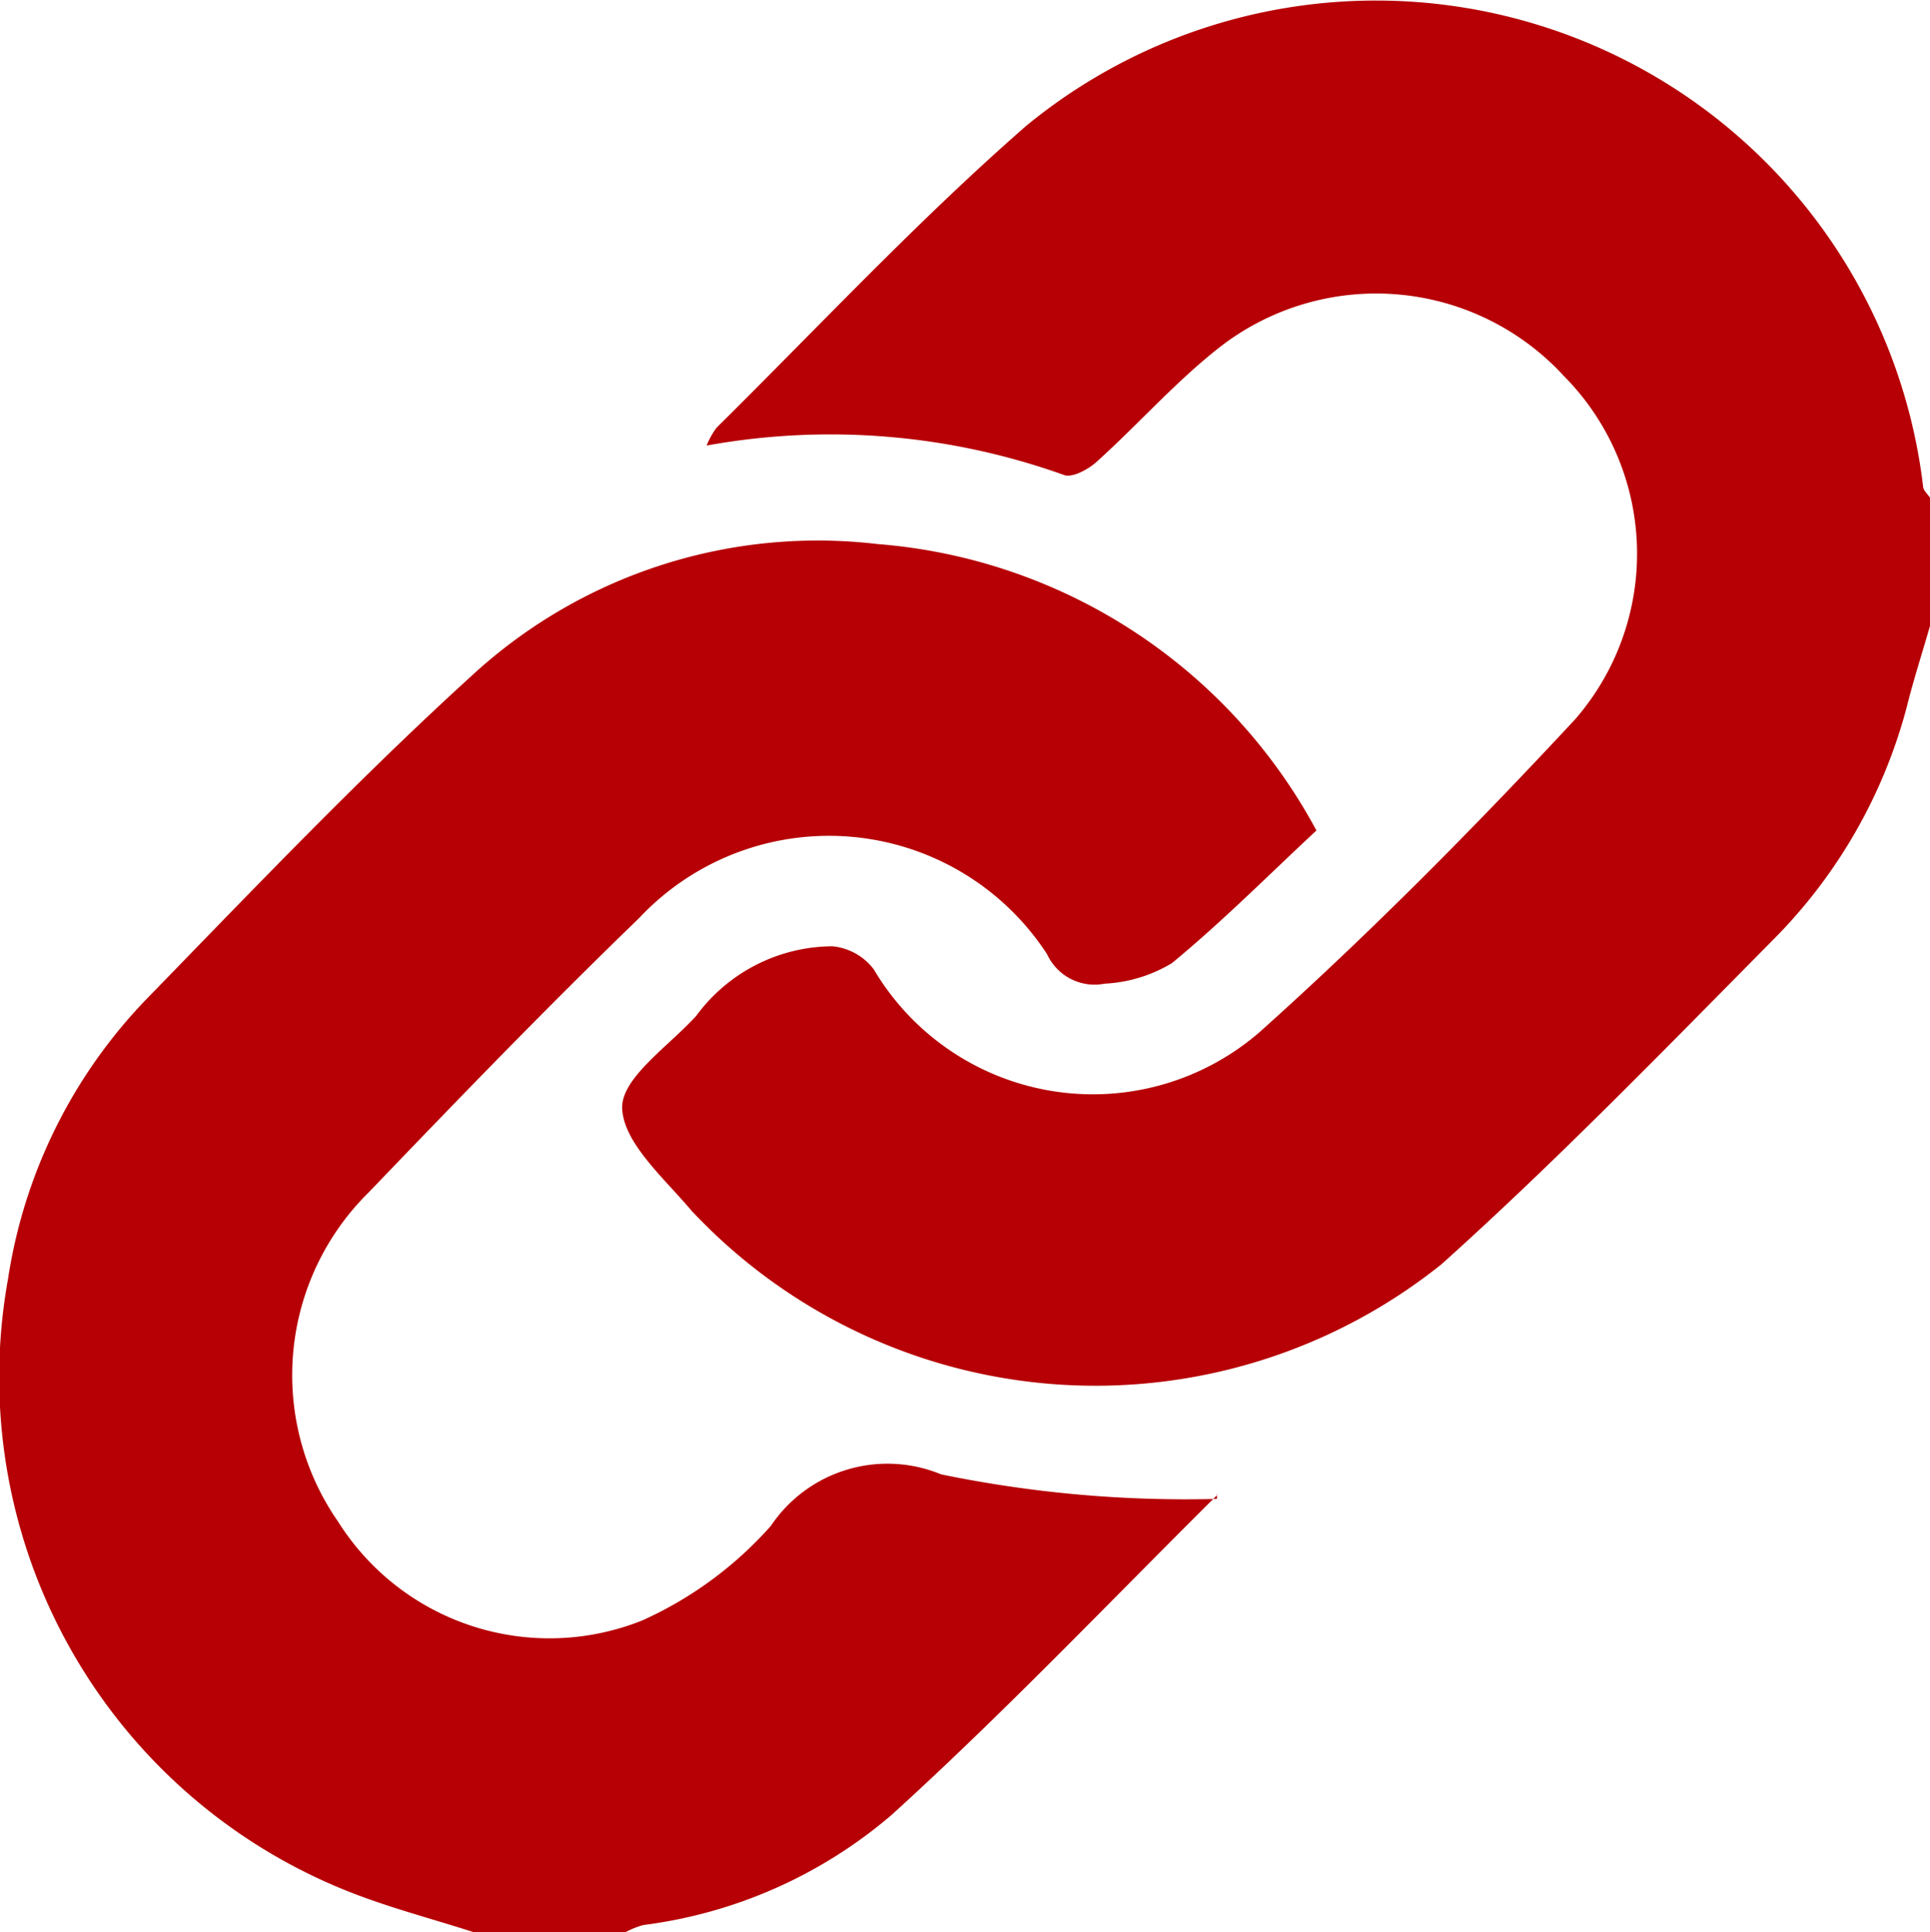
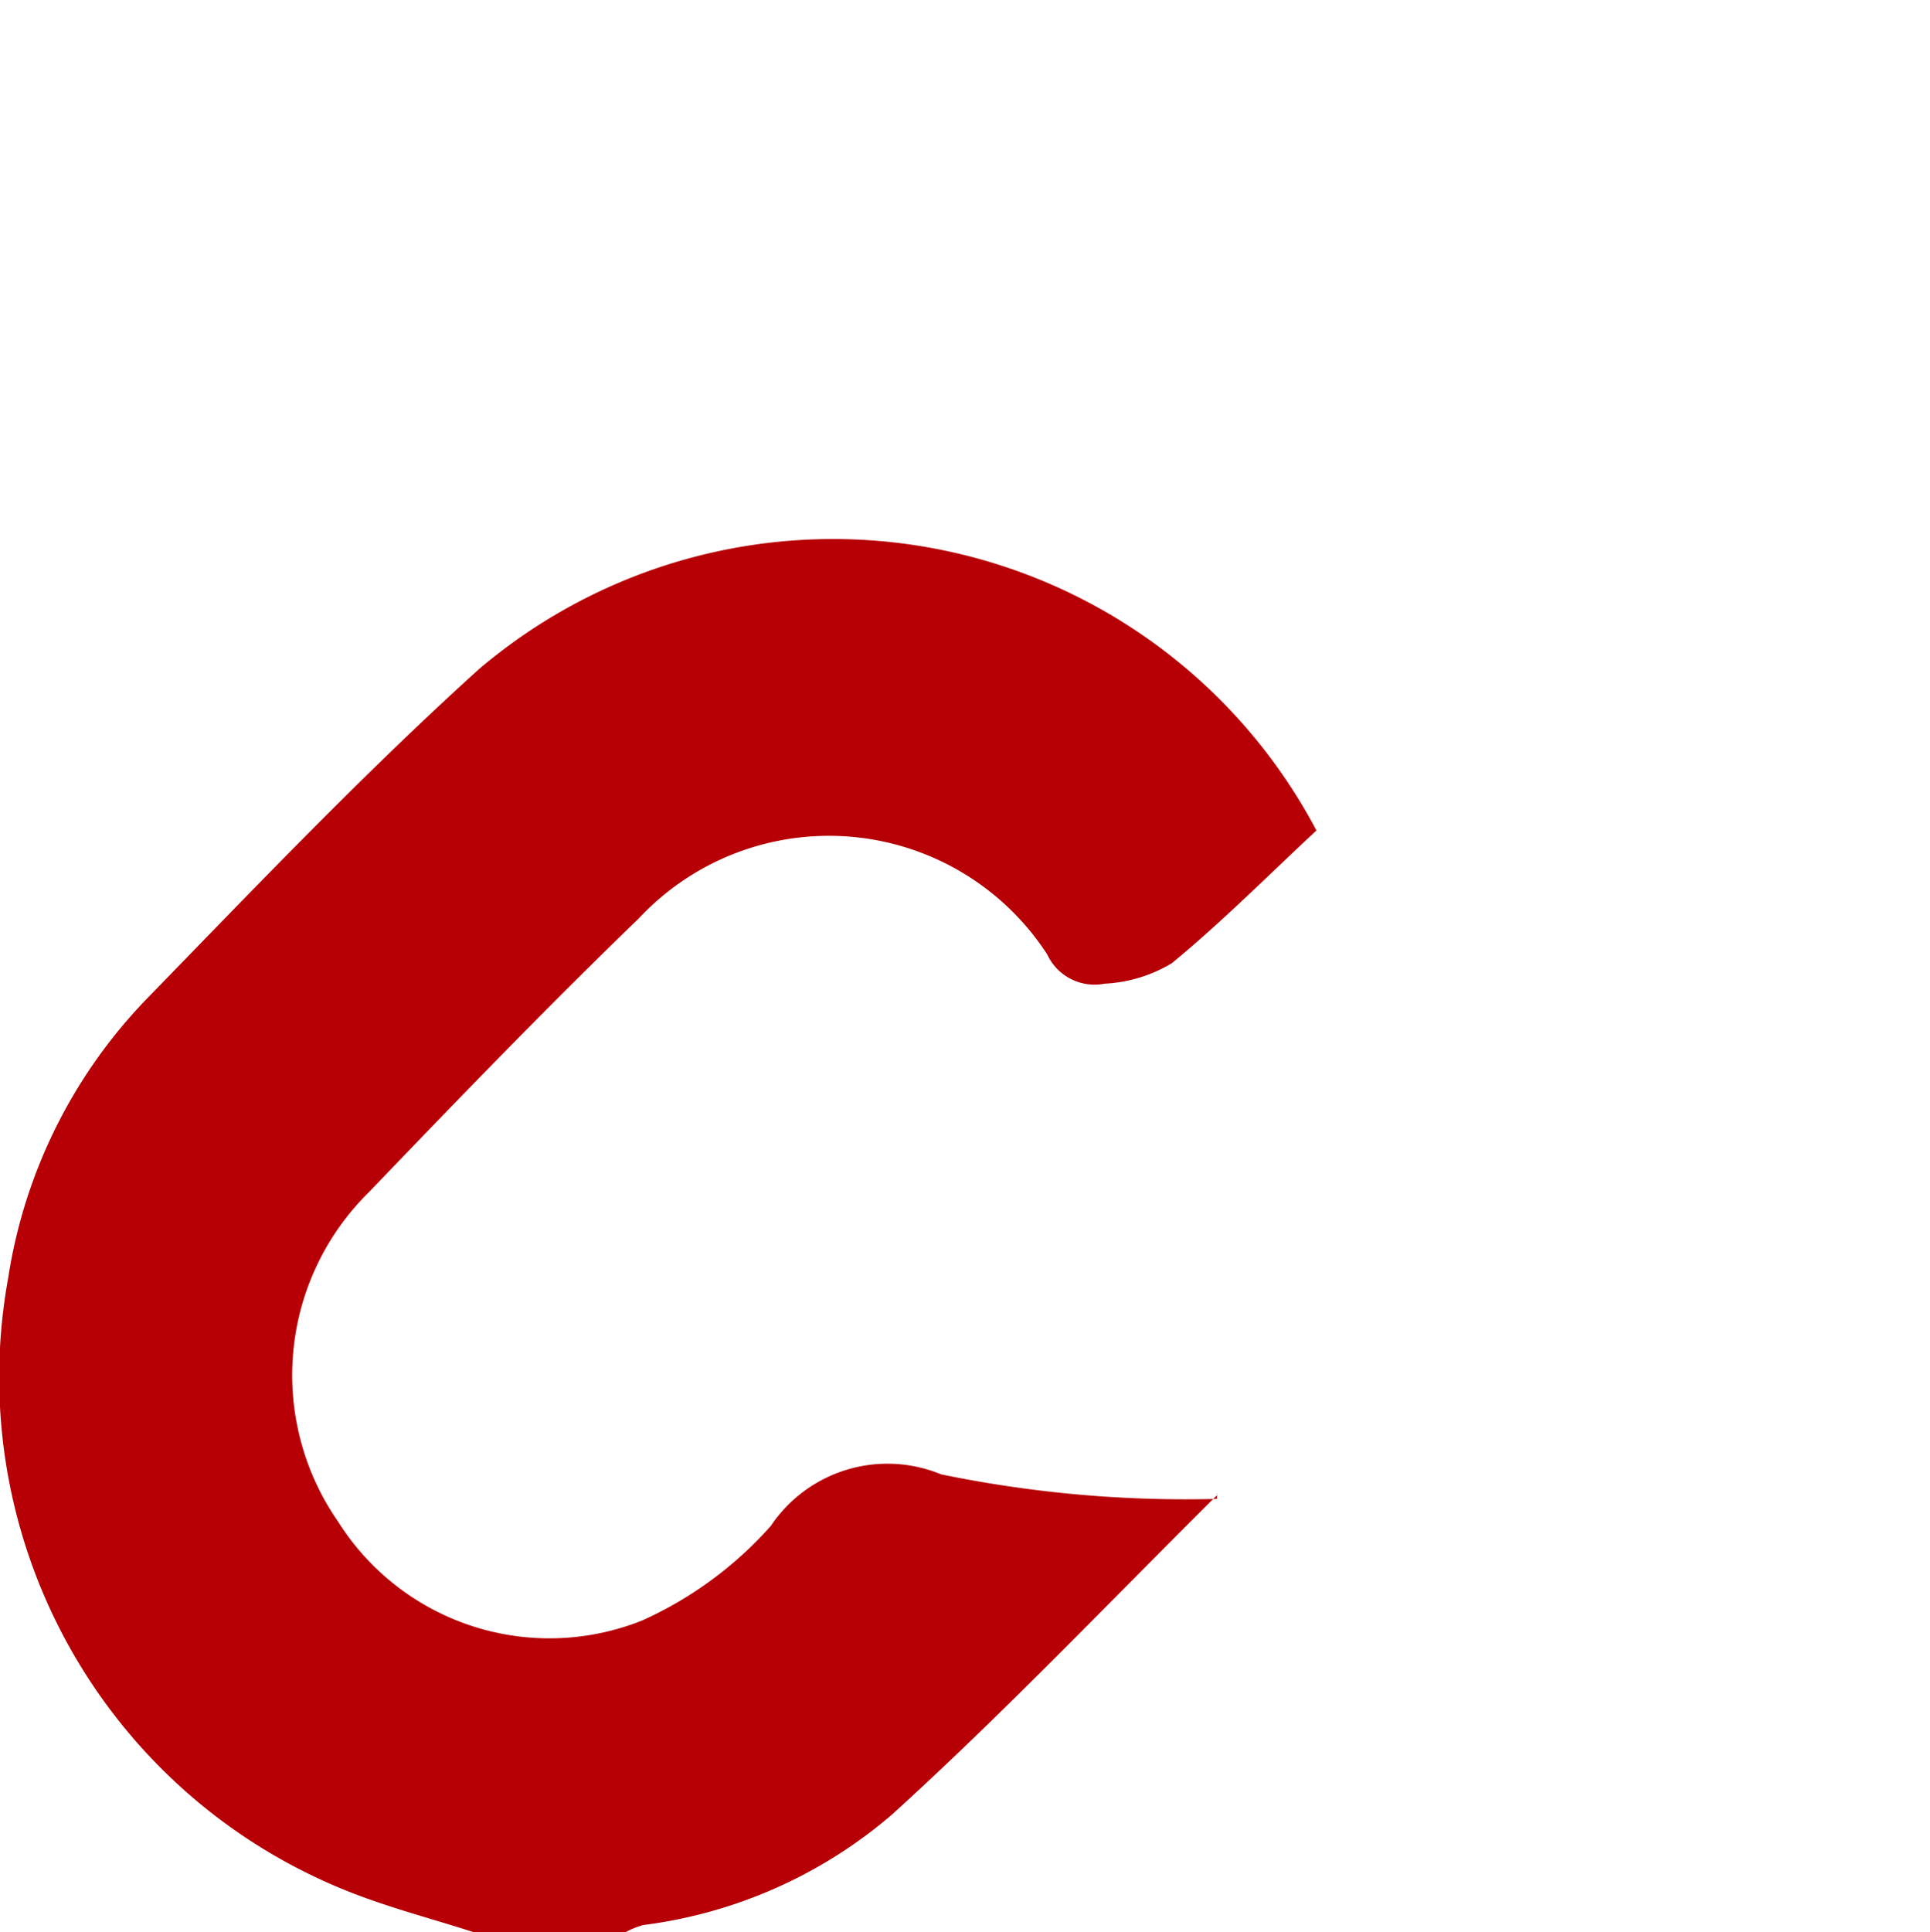
<svg xmlns="http://www.w3.org/2000/svg" viewBox="0 0 11.72 11.73">
  <defs>
    <style>.cls-1{fill:#b60005;}</style>
  </defs>
  <g id="Layer_2" data-name="Layer 2">
    <g id="レイアウト">
-       <path class="cls-1" d="M11.72,3.8c-.047.164-.1.327-.141.492a3.138,3.138,0,0,1-.812,1.414c-.66.667-1.315,1.342-2.013,1.969A3.362,3.362,0,0,1,4.2,7.351c-.168-.2-.418-.415-.422-.628,0-.183.286-.374.451-.557a1.032,1.032,0,0,1,.826-.421.358.358,0,0,1,.251.14,1.546,1.546,0,0,0,2.343.381c.67-.6,1.306-1.243,1.917-1.9a1.532,1.532,0,0,0-.07-2.084A1.548,1.548,0,0,0,7.43,2.09c-.277.211-.51.479-.771.714-.052.047-.151.1-.2.079a4.208,4.208,0,0,0-2.168-.178.493.493,0,0,1,.06-.108C4.973,1.982,5.574,1.338,6.234.762a3.346,3.346,0,0,1,5.444,2.19c0,.025.028.047.042.07Z" />
-       <path class="cls-1" d="M2.875,11.73c-.264-.085-.534-.154-.79-.259A3.358,3.358,0,0,1,.049,7.763a3.119,3.119,0,0,1,.843-1.7c.66-.678,1.314-1.365,2.016-2a3.1,3.1,0,0,1,2.421-.76A3.32,3.32,0,0,1,7.994,5.042c-.286.266-.569.551-.877.805a.875.875,0,0,1-.409.125.317.317,0,0,1-.349-.178A1.58,1.58,0,0,0,3.88,5.575c-.56.541-1.1,1.1-1.64,1.663a1.558,1.558,0,0,0-.187,2,1.517,1.517,0,0,0,1.847.6,2.31,2.31,0,0,0,.781-.574.853.853,0,0,1,1.034-.313A7.36,7.36,0,0,0,7.39,9.1c0-.05.006-.03,0-.022-.655.65-1.292,1.32-1.975,1.94a2.874,2.874,0,0,1-1.508.669.516.516,0,0,0-.115.047Z" />
+       <path class="cls-1" d="M2.875,11.73c-.264-.085-.534-.154-.79-.259A3.358,3.358,0,0,1,.049,7.763a3.119,3.119,0,0,1,.843-1.7c.66-.678,1.314-1.365,2.016-2A3.32,3.32,0,0,1,7.994,5.042c-.286.266-.569.551-.877.805a.875.875,0,0,1-.409.125.317.317,0,0,1-.349-.178A1.58,1.58,0,0,0,3.88,5.575c-.56.541-1.1,1.1-1.64,1.663a1.558,1.558,0,0,0-.187,2,1.517,1.517,0,0,0,1.847.6,2.31,2.31,0,0,0,.781-.574.853.853,0,0,1,1.034-.313A7.36,7.36,0,0,0,7.39,9.1c0-.05.006-.03,0-.022-.655.65-1.292,1.32-1.975,1.94a2.874,2.874,0,0,1-1.508.669.516.516,0,0,0-.115.047Z" />
    </g>
  </g>
</svg>